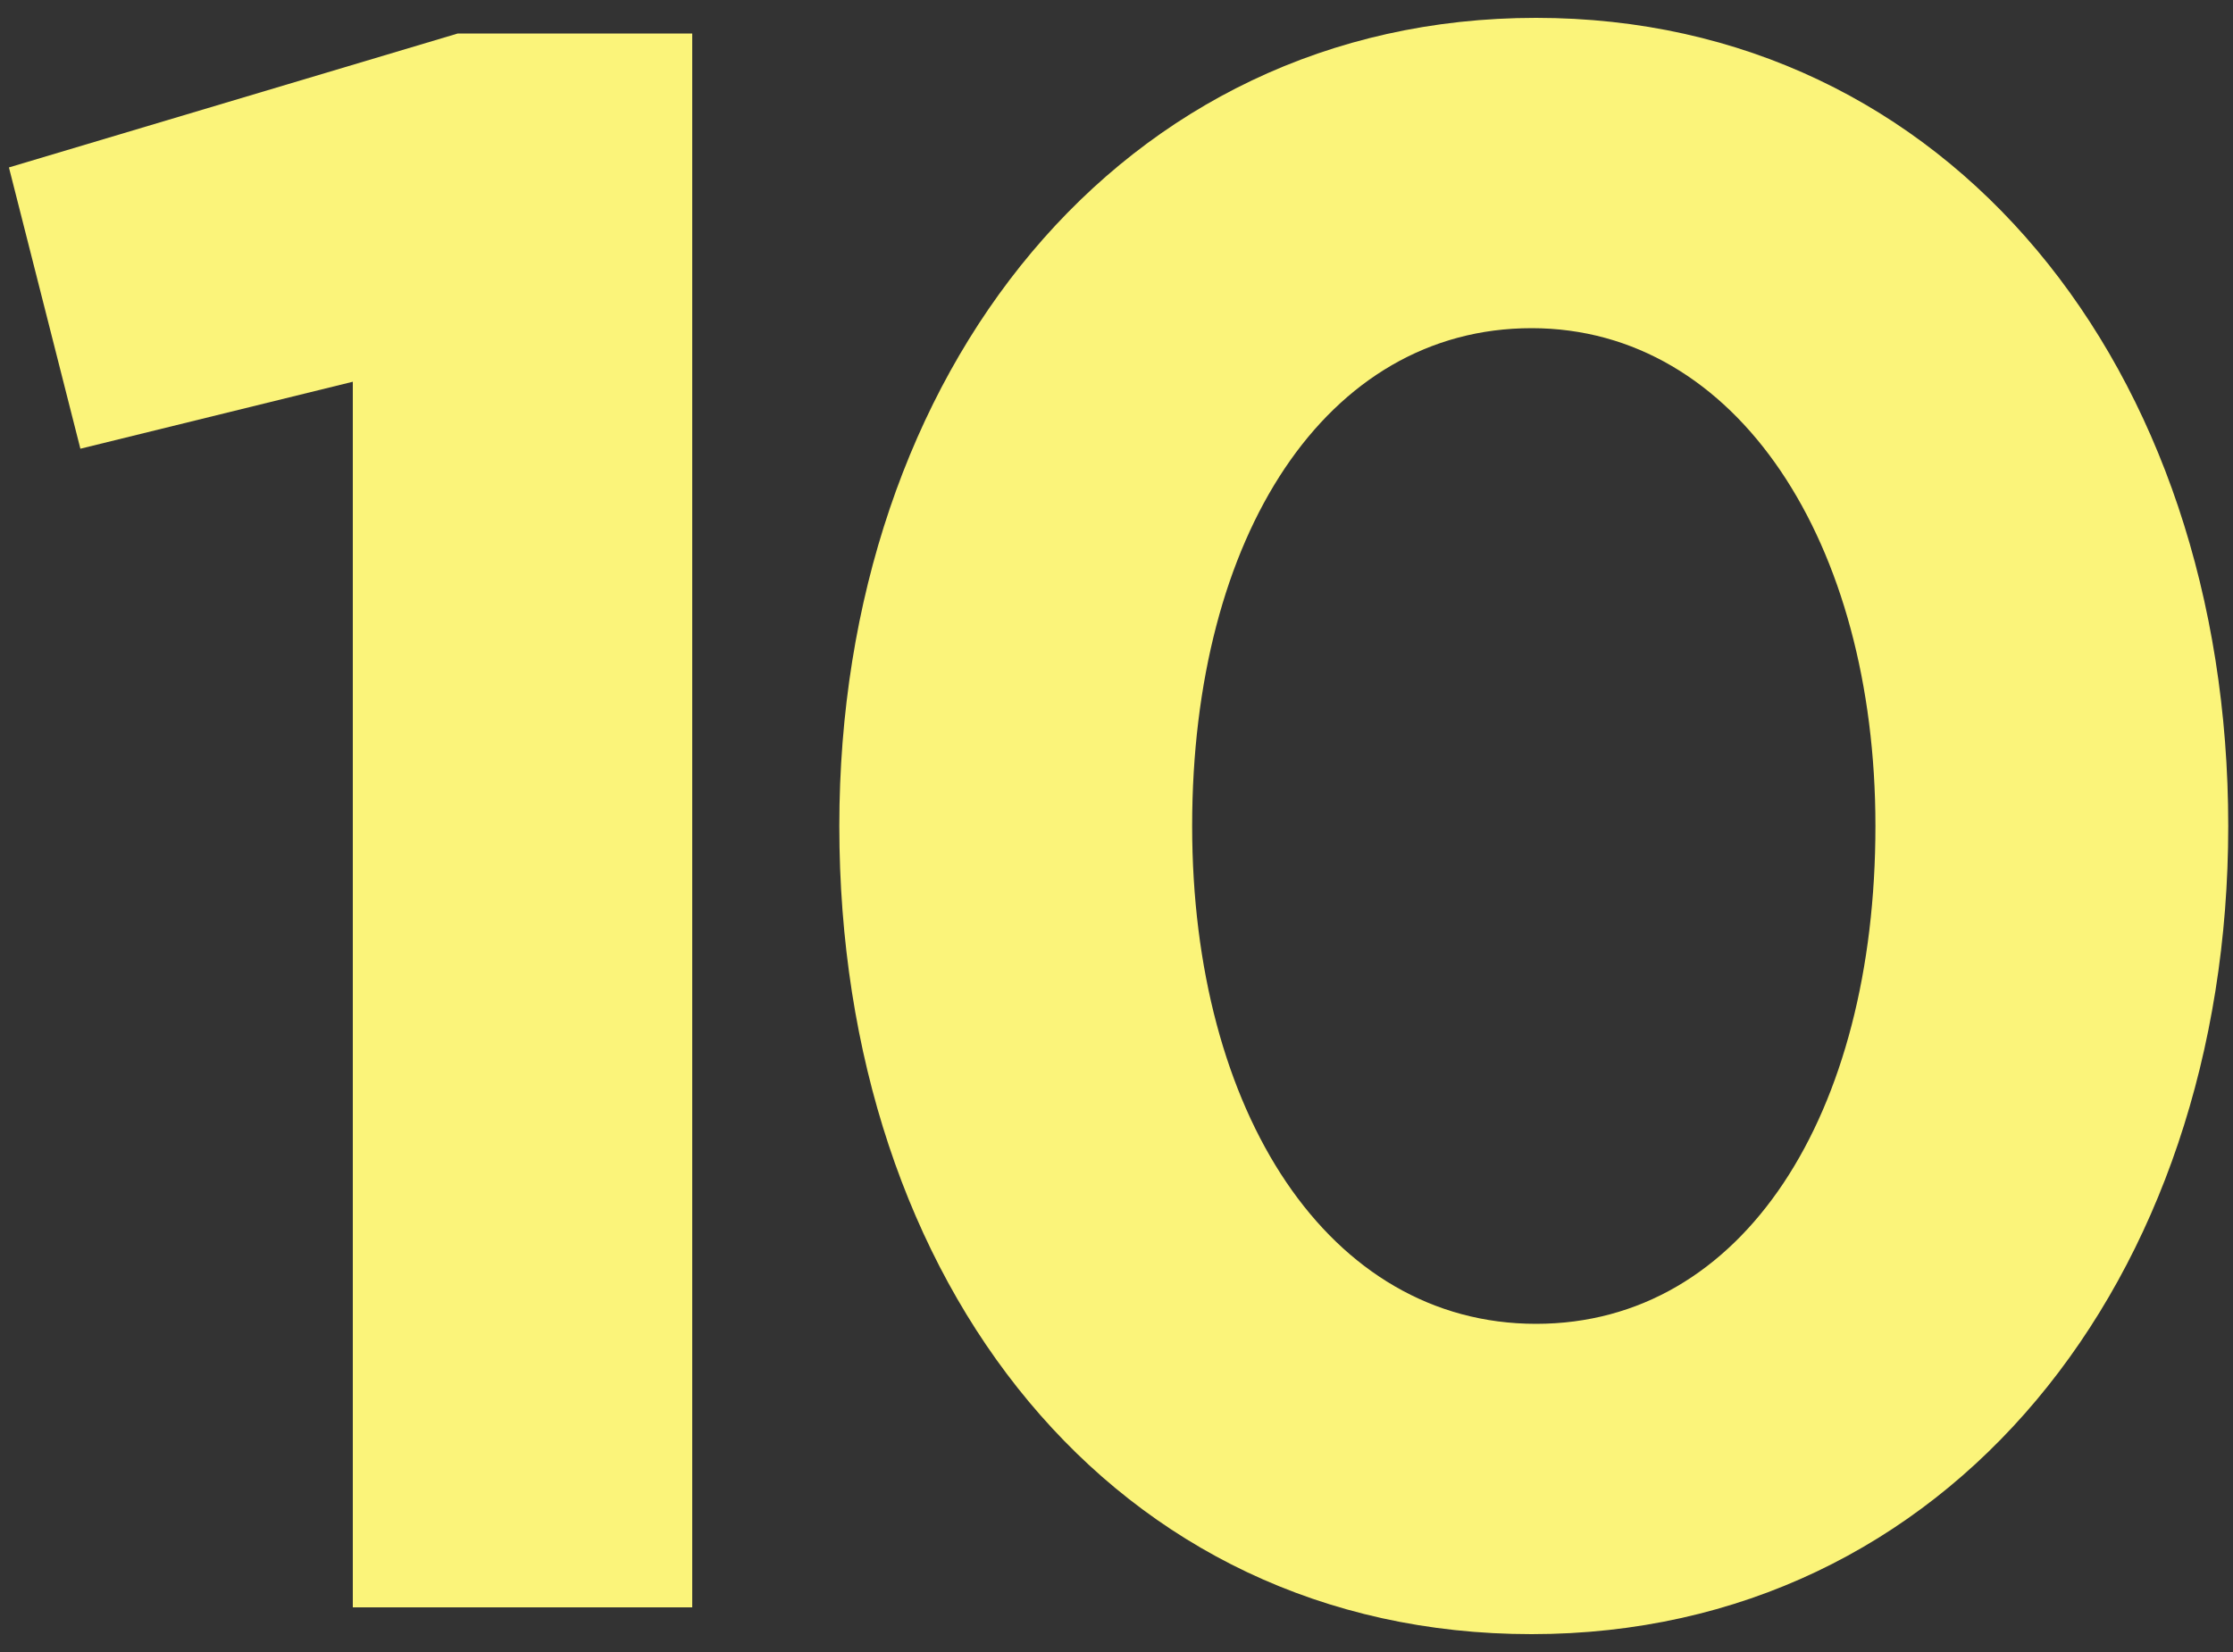
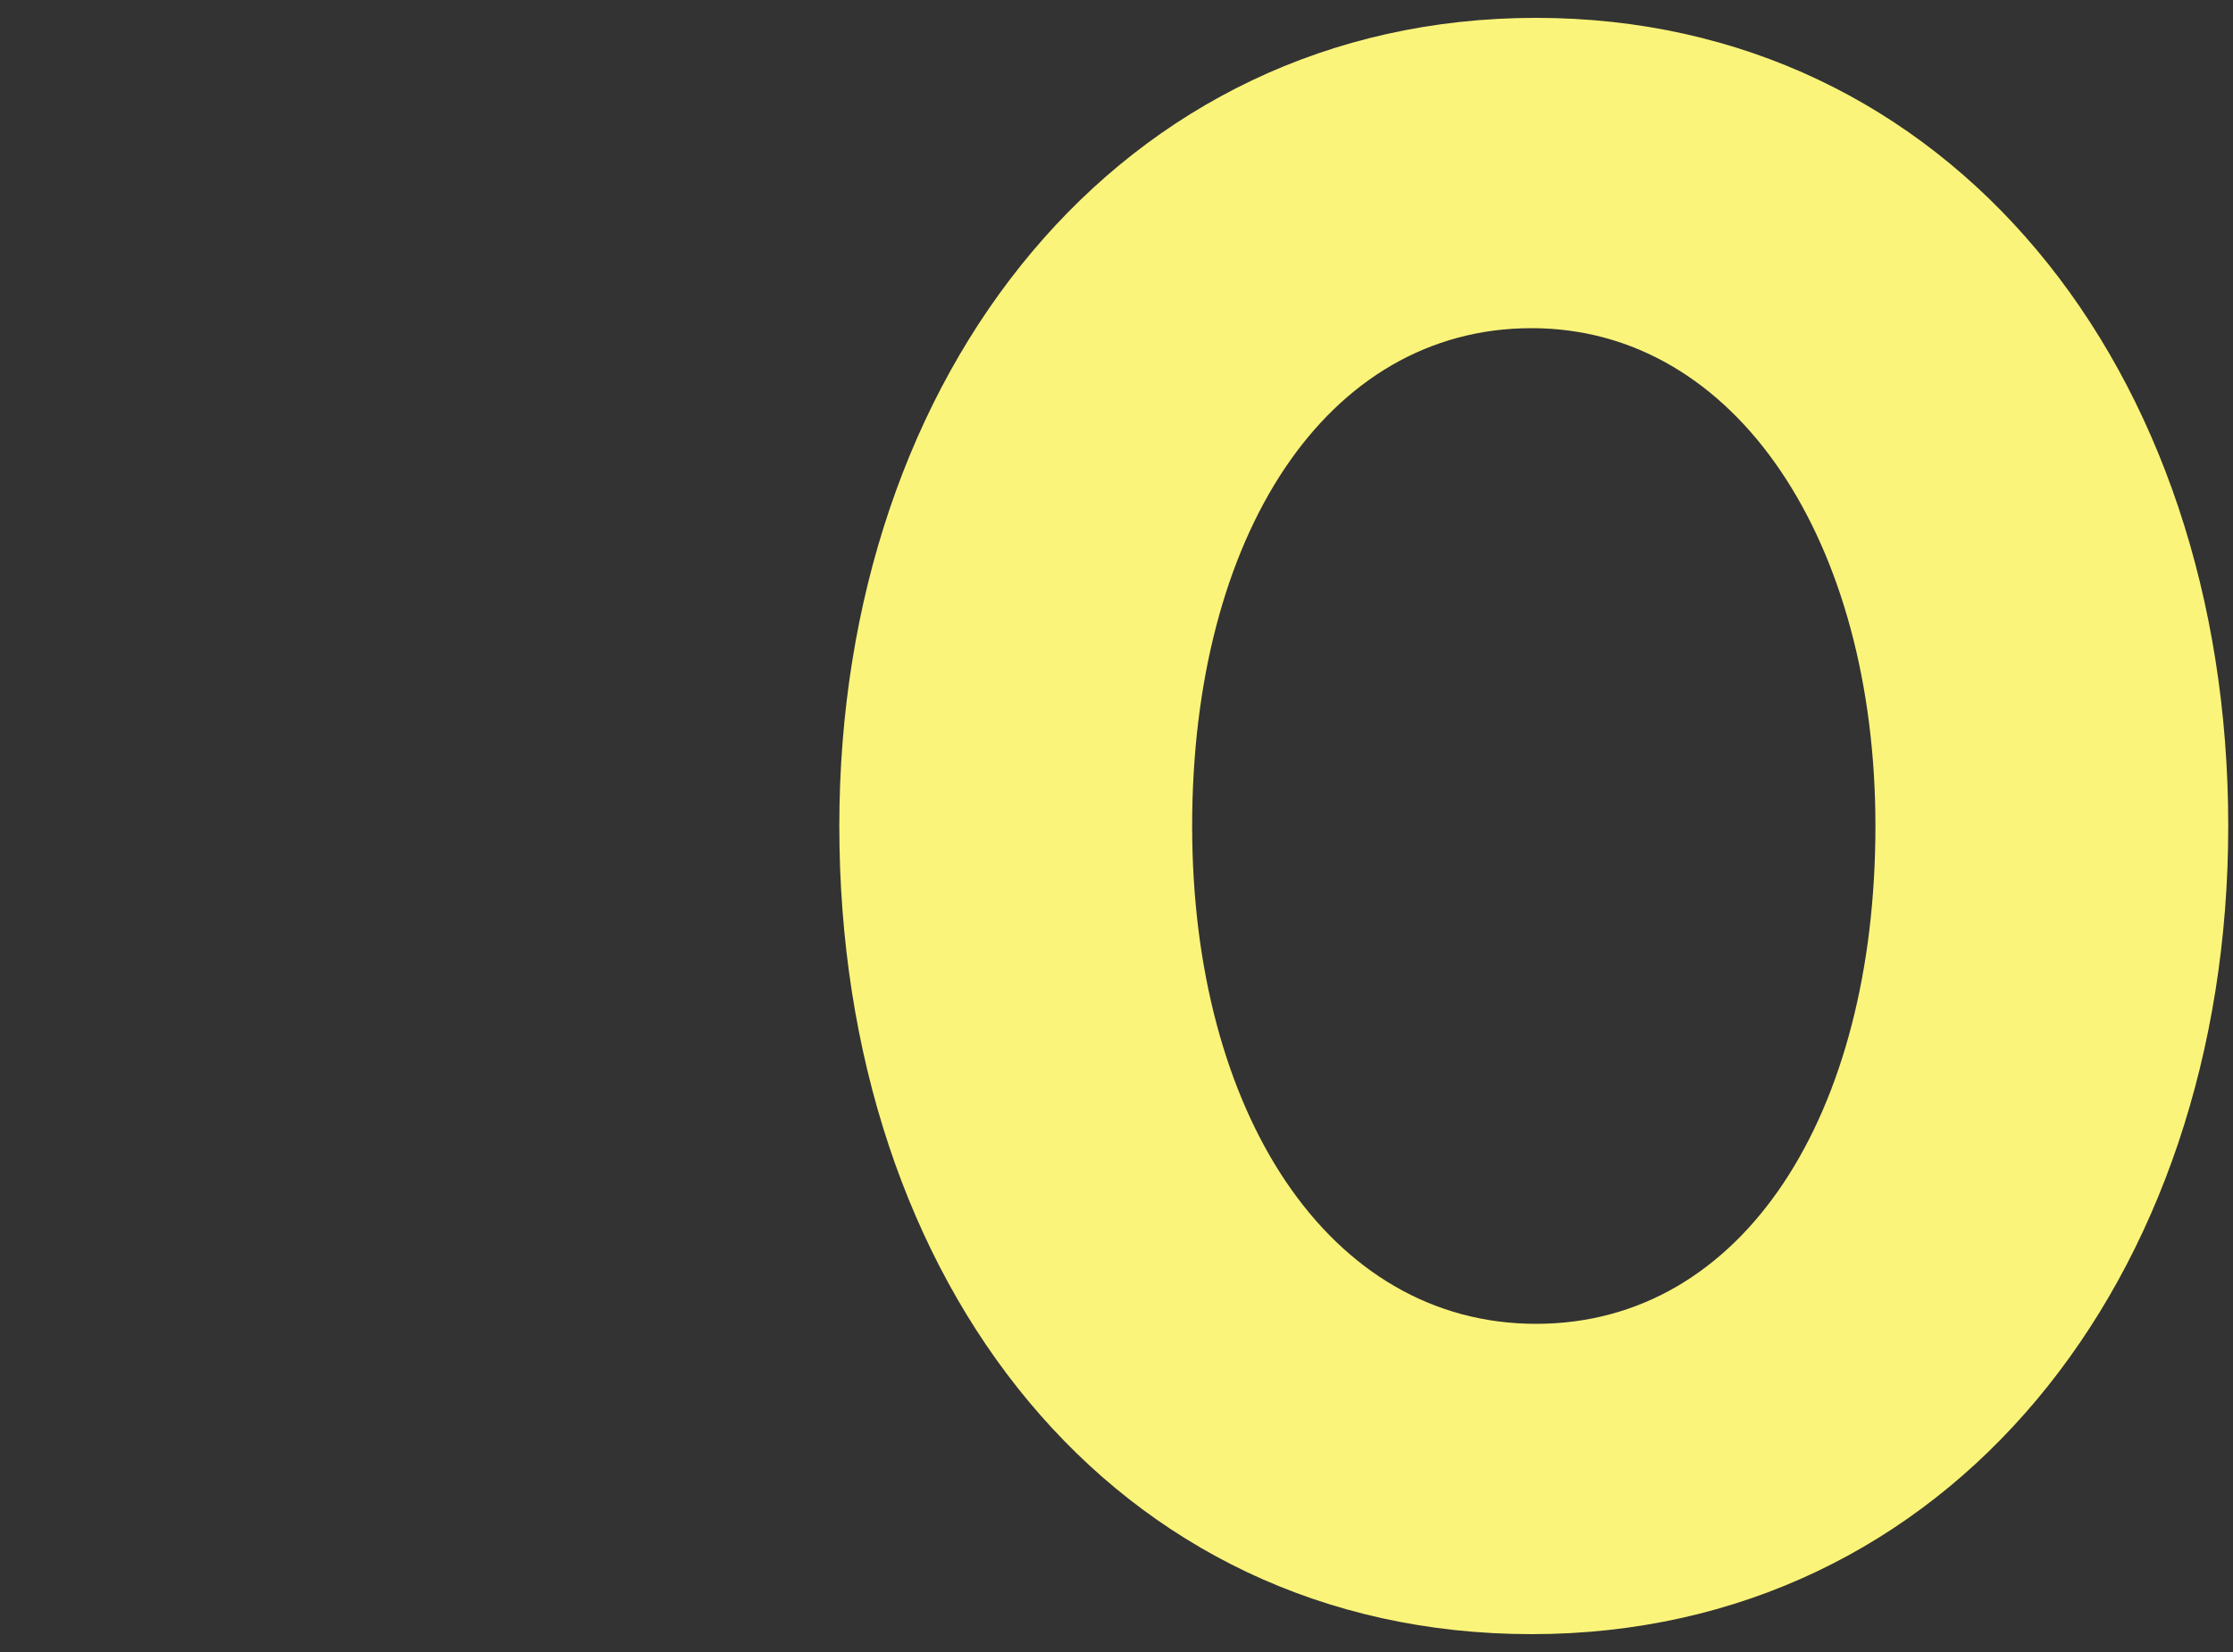
<svg xmlns="http://www.w3.org/2000/svg" width="100" height="74" viewBox="0 0 100 74" fill="none">
  <rect x="0" y="0" width="100" height="74" fill="#333333" stroke="none" />
-   <path d="M15.8 72H31V1.5H20.5L0.4 7.5L3.6 20.1L15.8 17.1V72Z" fill="#FBF47A" />
  <path d="M68.588 73.2C87.287 73.2 99.787 57.3 99.787 37C99.787 16.5 87.287 0.8 68.787 0.8C50.188 0.8 37.587 16.7 37.587 37C37.587 57.5 49.888 73.2 68.588 73.2ZM68.787 59.3C59.487 59.3 53.388 49.8 53.388 37C53.388 24 59.388 14.7 68.588 14.7C77.787 14.7 83.987 24.3 83.987 37C83.987 49.9 78.088 59.3 68.787 59.3Z" fill="#FBF47A" />
</svg>